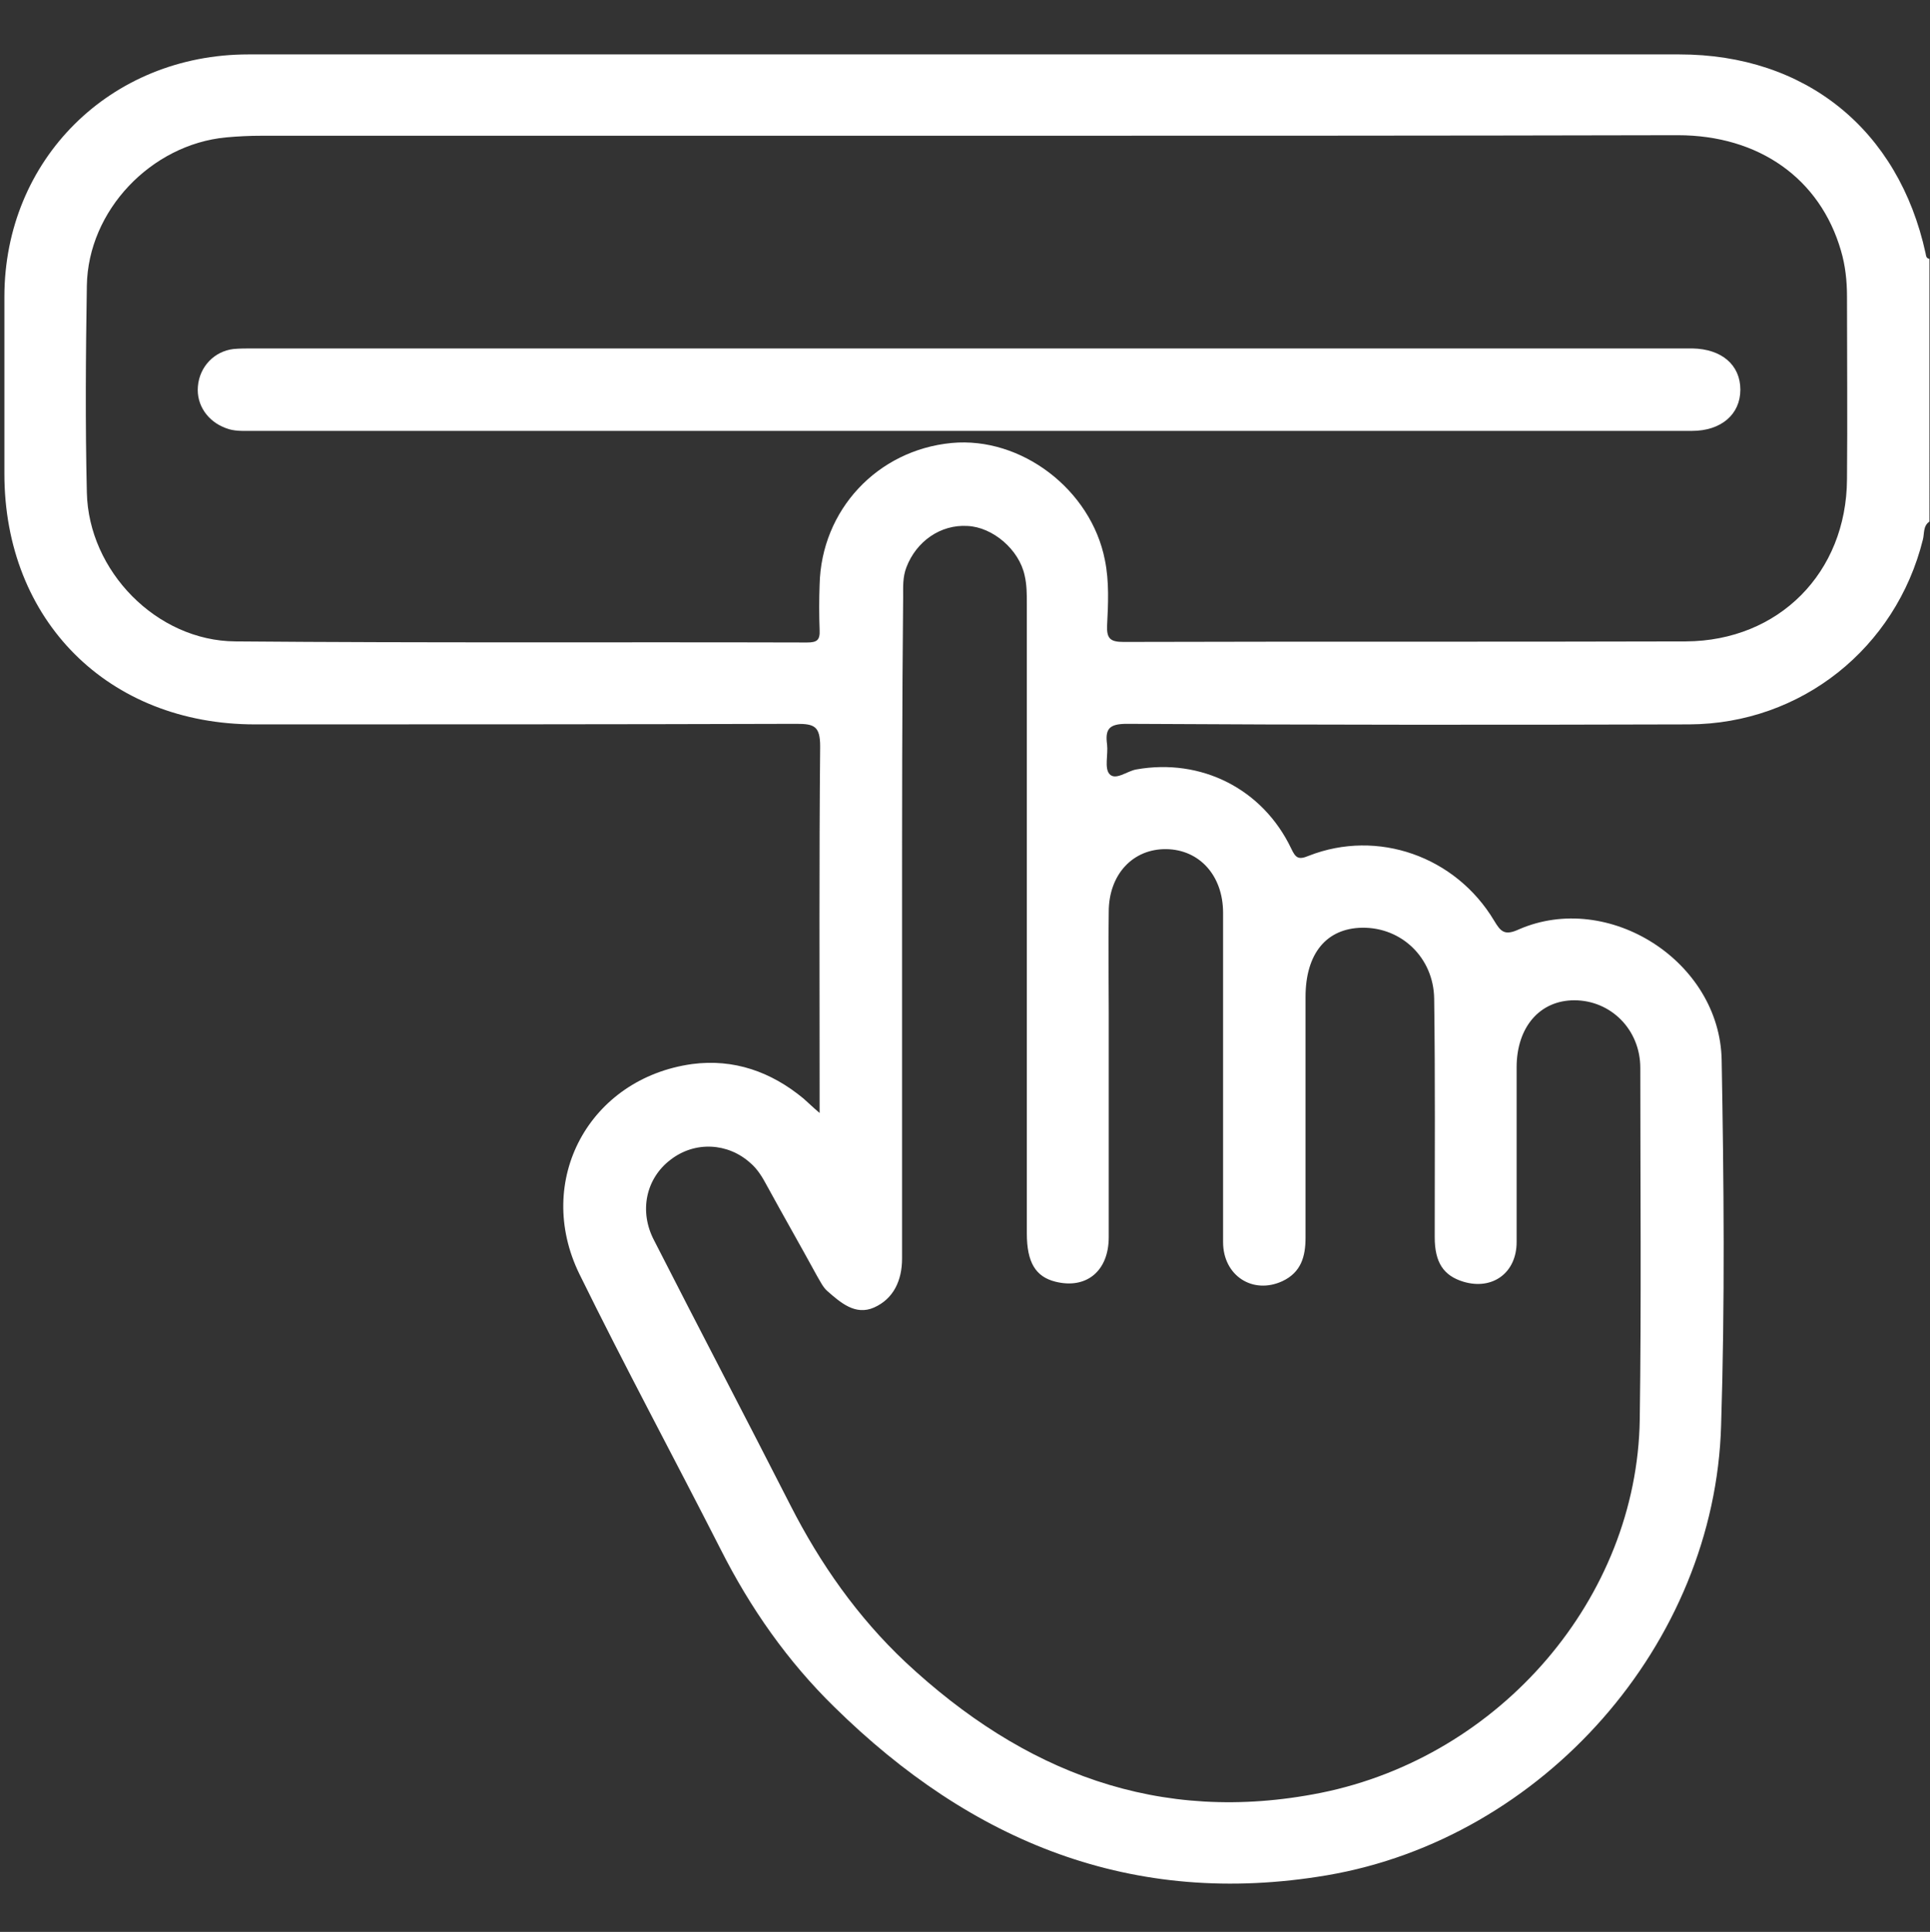
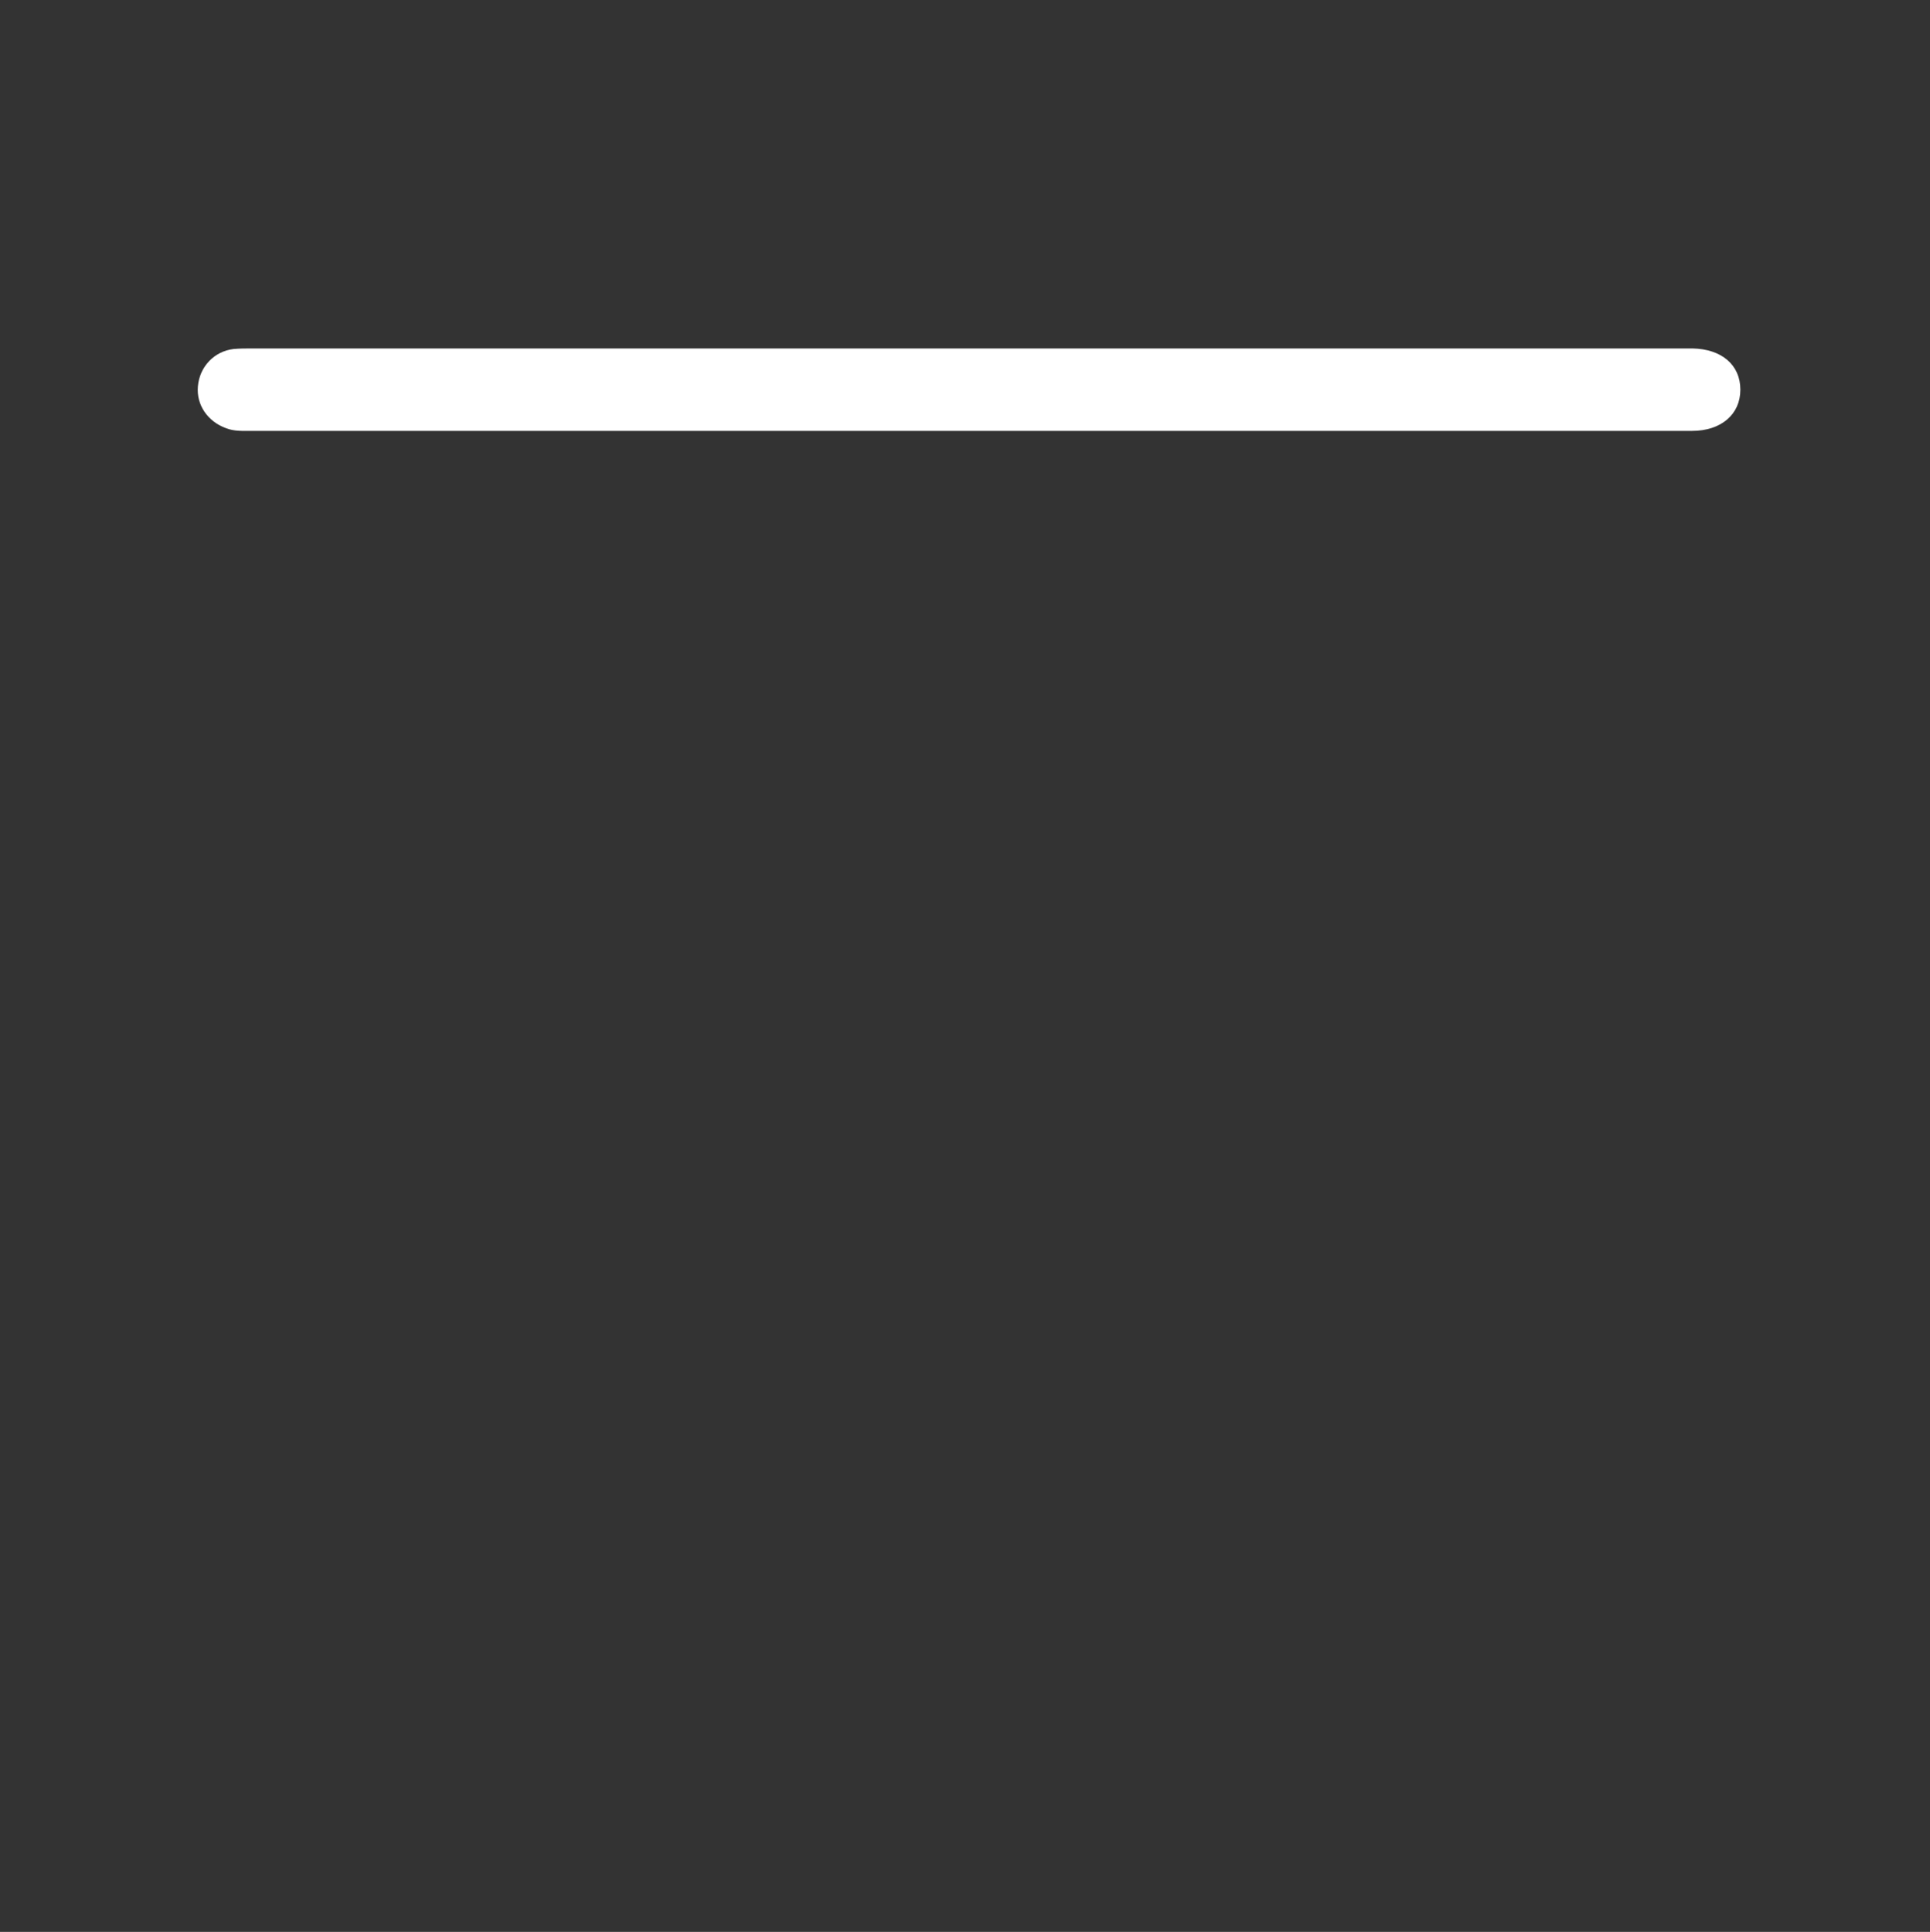
<svg xmlns="http://www.w3.org/2000/svg" version="1.1" id="Layer_1" x="0px" y="0px" viewBox="0 0 351.1 351.5" style="enable-background:new 0 0 351.1 351.5;" xml:space="preserve">
  <rect x="0" y="0" width="351.1" height="351.5" fill="#333333" stroke="none" />
  <style type="text/css">
	.st0{fill:#FFF;}
</style>
-   <path class="st0" d="M351,94.9c-1.2,0.8-0.9,2.2-1.2,3.3c-4.9,19.7-22.1,33.5-42.5,33.6c-34.1,0.1-68.2,0.1-102.3-0.1  c-3.2,0-4,0.9-3.6,3.8c0.2,1.8-0.5,4.2,0.4,5.3c1.1,1.3,3.2-0.5,4.9-0.8c11.8-2.1,23,3.5,28.2,14.4c0.8,1.7,1.3,2.1,3.2,1.3  c12.5-4.9,26.7,0.1,33.7,11.8c1.2,2,1.9,2.8,4.5,1.6c16.3-7.1,36.6,5.8,36.9,23.8c0.4,22.1,0.6,44.3-0.1,66.4  c-1.1,39.8-32.4,75.2-71.7,81.9c-35.4,6-64.7-6.1-89.6-30.6c-8.5-8.3-15.3-18-20.7-28.7c-8.5-16.7-17.4-33.2-25.7-50.1  c-8.3-17,1.8-35.6,20.5-38.2c7.6-1,14.4,1.4,20.3,6.3c0.8,0.7,1.6,1.5,2.9,2.6c0-1.7,0-2.7,0-3.8c0-21-0.1-42,0.1-62.9  c0-3.7-1.1-4.1-4.3-4.1c-32.8,0.1-65.7,0.1-98.5,0.1c-26.7,0-45.6-18.9-45.6-45.6c0-10.7,0-21.4,0-32.2C0.8,29.1,20,9.9,45.2,9.9  c73.9,0,147.8,0,221.6,0c12.9,0,25.8,0,38.7,0c23,0,39.9,13.7,44.8,36.2c0.1,0.5,0.1,0.9,0.7,1C351,63,351,78.9,351,94.9z   M175.9,24.7c-42.8,0-85.5,0-128.3,0c-2.2,0-4.3,0.1-6.5,0.3c-13.6,1.3-25.1,13.3-25.3,27c-0.2,12.5-0.3,25.1,0,37.6  c0.3,14.3,12.7,27,27,27.1c34.7,0.3,69.3,0.1,104,0.2c1.8,0,2.4-0.4,2.3-2.3c-0.1-2.7-0.1-5.5,0-8.2c0.3-13.6,10.5-24.5,24-25.8  c12.7-1.2,25.4,8.5,27.9,21.3c0.8,3.9,0.6,8,0.4,11.9c-0.1,2.4,0.6,3,3,3c34.1-0.1,68.2,0,102.3-0.1c16.9-0.1,29.2-12.5,29.3-29.5  c0.1-11.1,0-22.1,0-33.2c0-2.9-0.3-5.7-1.1-8.4c-3.8-13.1-14.9-21-29.7-21C262.1,24.7,219,24.7,175.9,24.7z M164.1,167.7  c0,8.3,0,16.6,0,25c0,12.1,0,24.2,0,36.3c0,3.9-1.5,7.3-5.1,8.9c-3.4,1.5-6.1-0.9-8.5-3c-0.8-0.7-1.3-1.8-1.9-2.8  c-3-5.5-6.1-10.9-9.1-16.4c-0.8-1.5-1.7-3-3-4.1c-4.1-3.7-10.1-4-14.5-0.6c-4.5,3.4-5.8,9.4-3,14.7c8.2,16.1,16.6,32.1,24.8,48.2  c5.4,10.6,12.2,20.3,20.9,28.5c21.4,20,46.1,29.7,75.6,23.8c32.7-6.6,57.5-35.5,58-67.9c0.3-21.3,0.1-42.6,0.1-64  c0-7-5.4-12.3-12-12.3c-6.3,0-10.5,4.9-10.5,12.2c0,10.6,0,21.2,0,31.8c0,5.6-4.4,8.8-9.7,7.2c-3.6-1.1-5.2-3.5-5.2-8.1  c0-14.5,0.1-29-0.1-43.4c-0.1-7.4-5.9-13-13.1-12.9c-6.5,0.1-10.3,4.7-10.3,12.6c0,14.6,0,29.2,0,43.8c0,3.4-0.8,6.3-4.2,7.9  c-5.4,2.5-10.8-1-10.8-7.1c0-20,0-39.9,0-59.9c0-6.8-4.3-11.5-10.3-11.6c-6.1-0.1-10.5,4.6-10.5,11.4c-0.1,6.2,0,12.3,0,18.5  c0,13.6,0,27.1,0,40.7c0,6.2-4.1,9.5-9.7,8.1c-3.6-0.9-5.2-3.5-5.2-8.8c0-38.2,0-76.4,0-114.6c0-1.7,0-3.4-0.4-5.1  c-1-4.7-5.8-8.8-10.4-9c-4.9-0.3-9.3,2.8-11.1,7.5c-0.7,1.8-0.6,3.6-0.6,5.4C164.1,128.2,164.1,148,164.1,167.7z" />
  <path class="st0" d="M176.1,78.4c-43.4,0-86.9,0-130.3,0c-1.6,0-3.2,0.1-4.7-0.5c-3.3-1.2-5.4-4.2-5.1-7.6c0.3-3.6,3-6.4,6.5-6.8  c1.1-0.1,2.3-0.1,3.4-0.1c86.9,0,173.7,0,260.6,0c0.5,0,0.9,0,1.4,0c5.3,0.1,8.7,3,8.7,7.5c0,4.5-3.5,7.5-8.8,7.5  C263.9,78.4,220,78.4,176.1,78.4z" />
</svg>